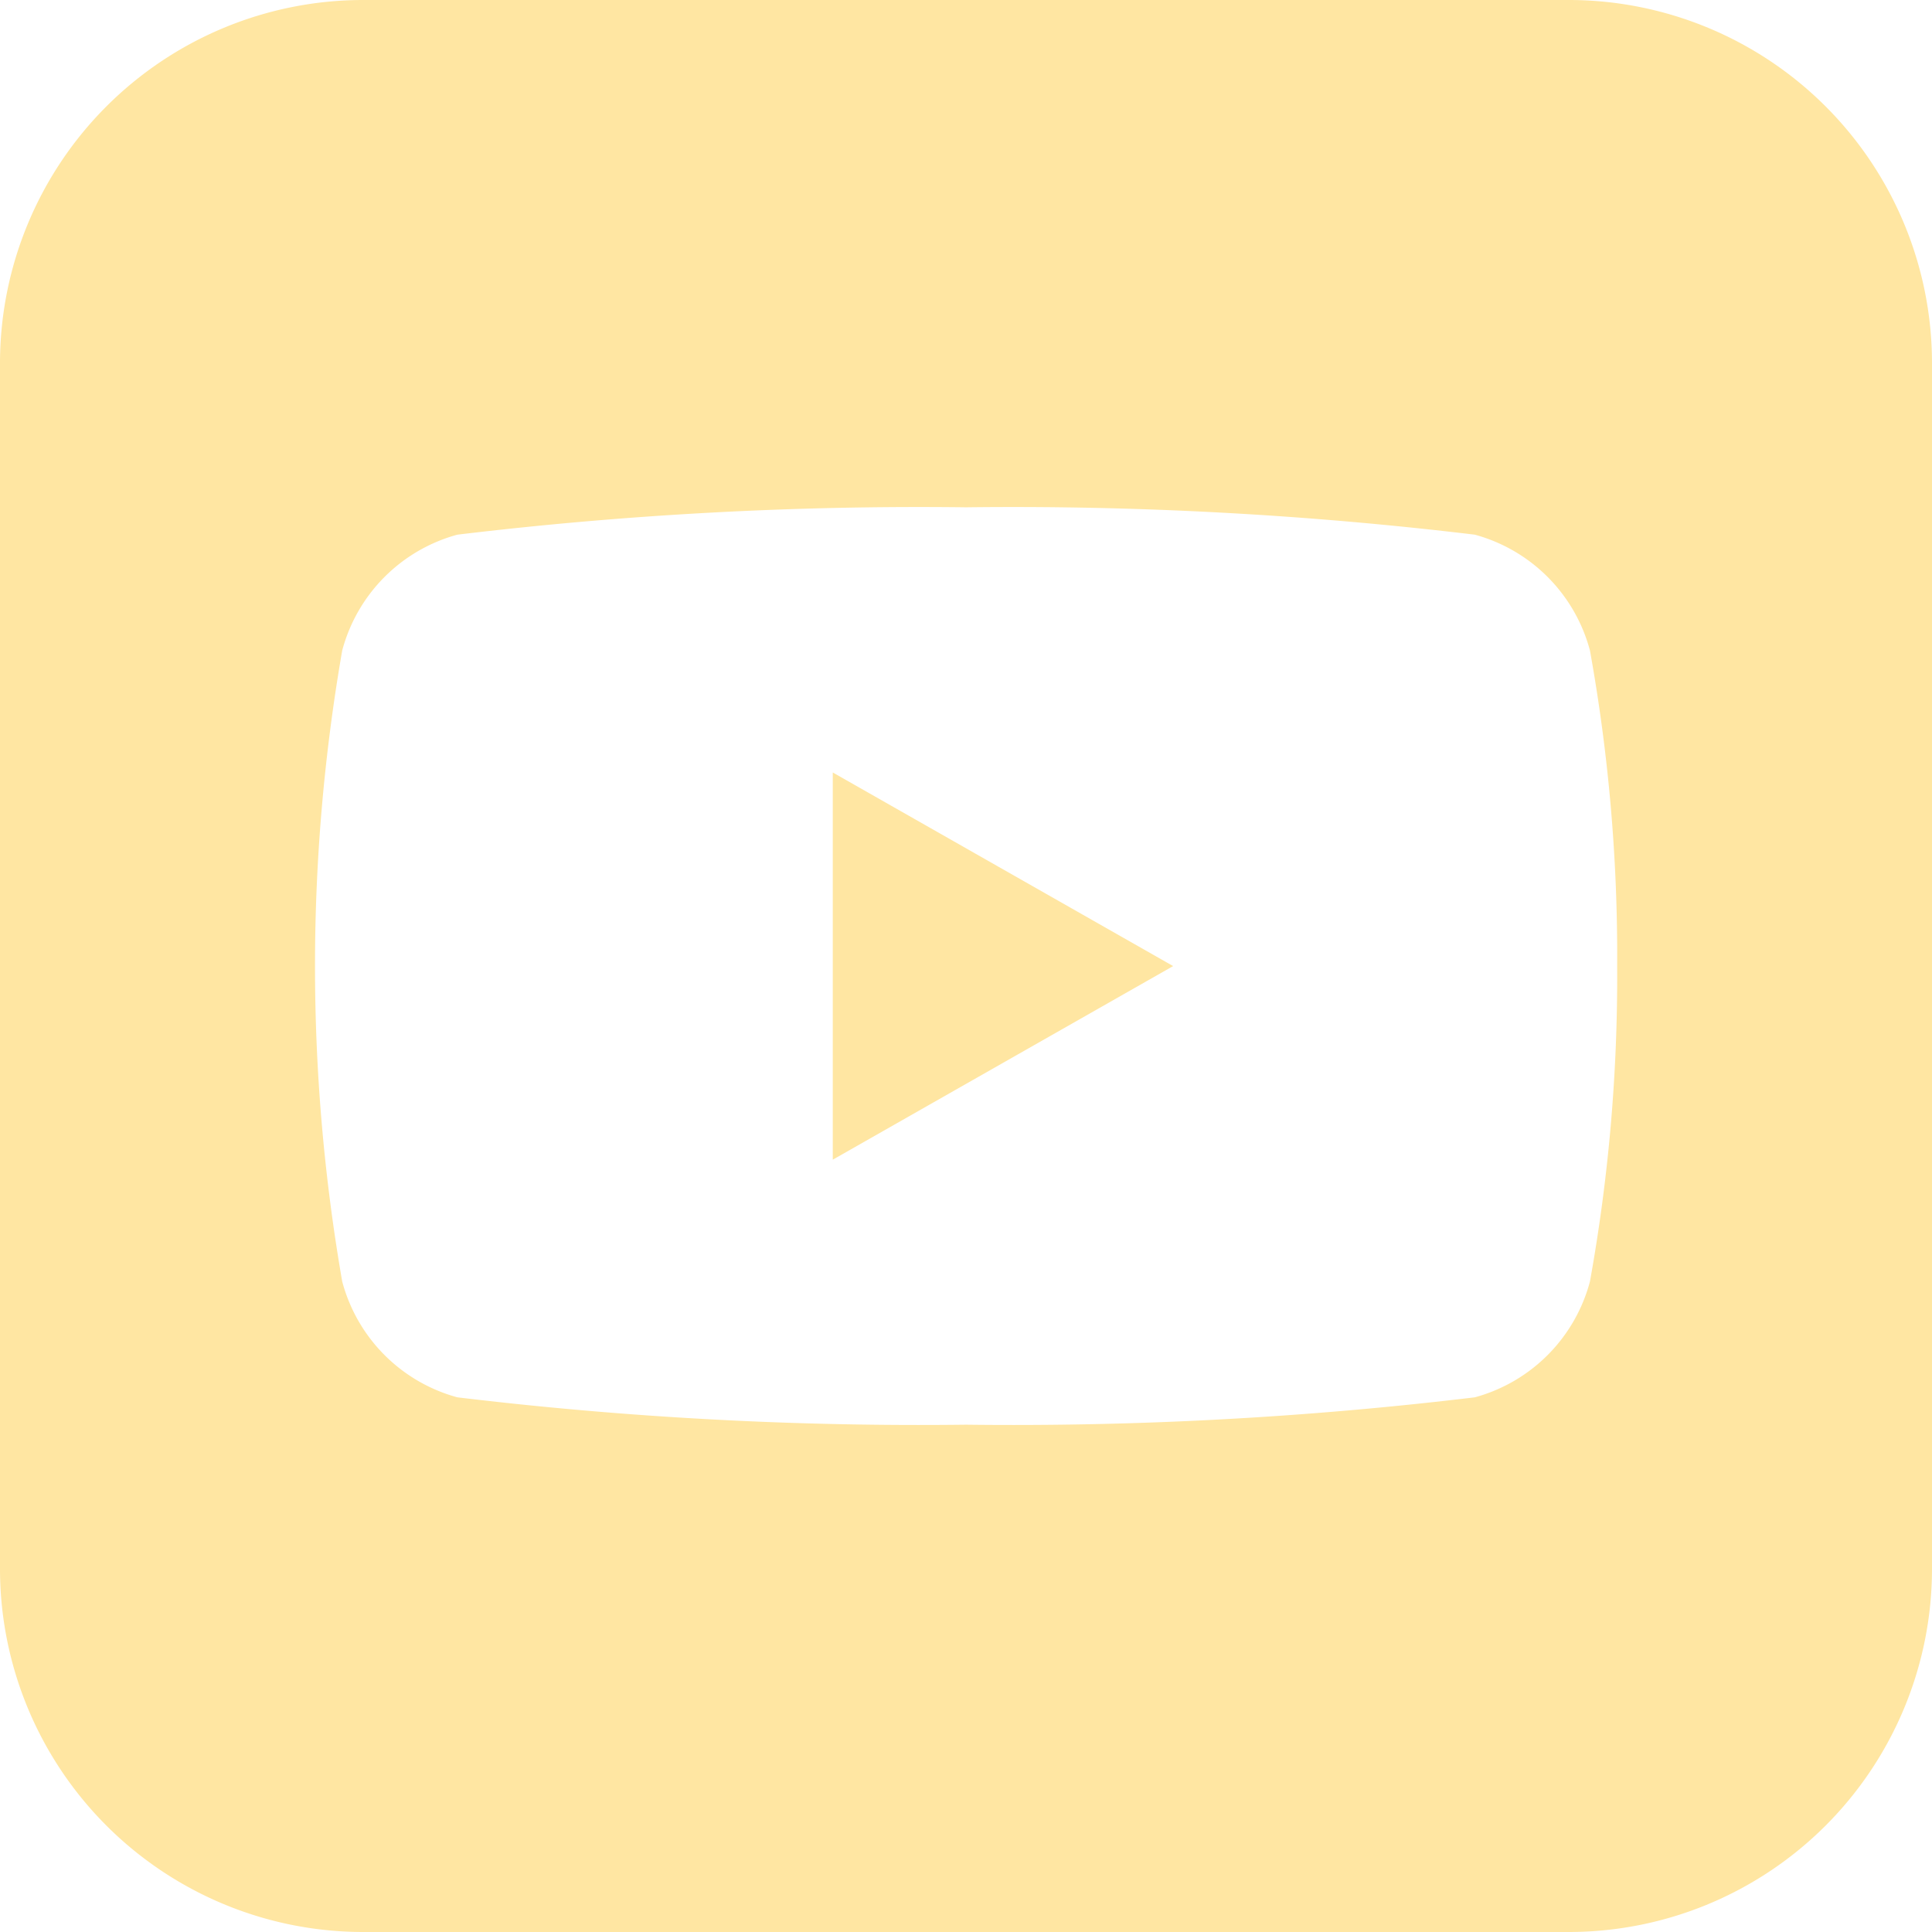
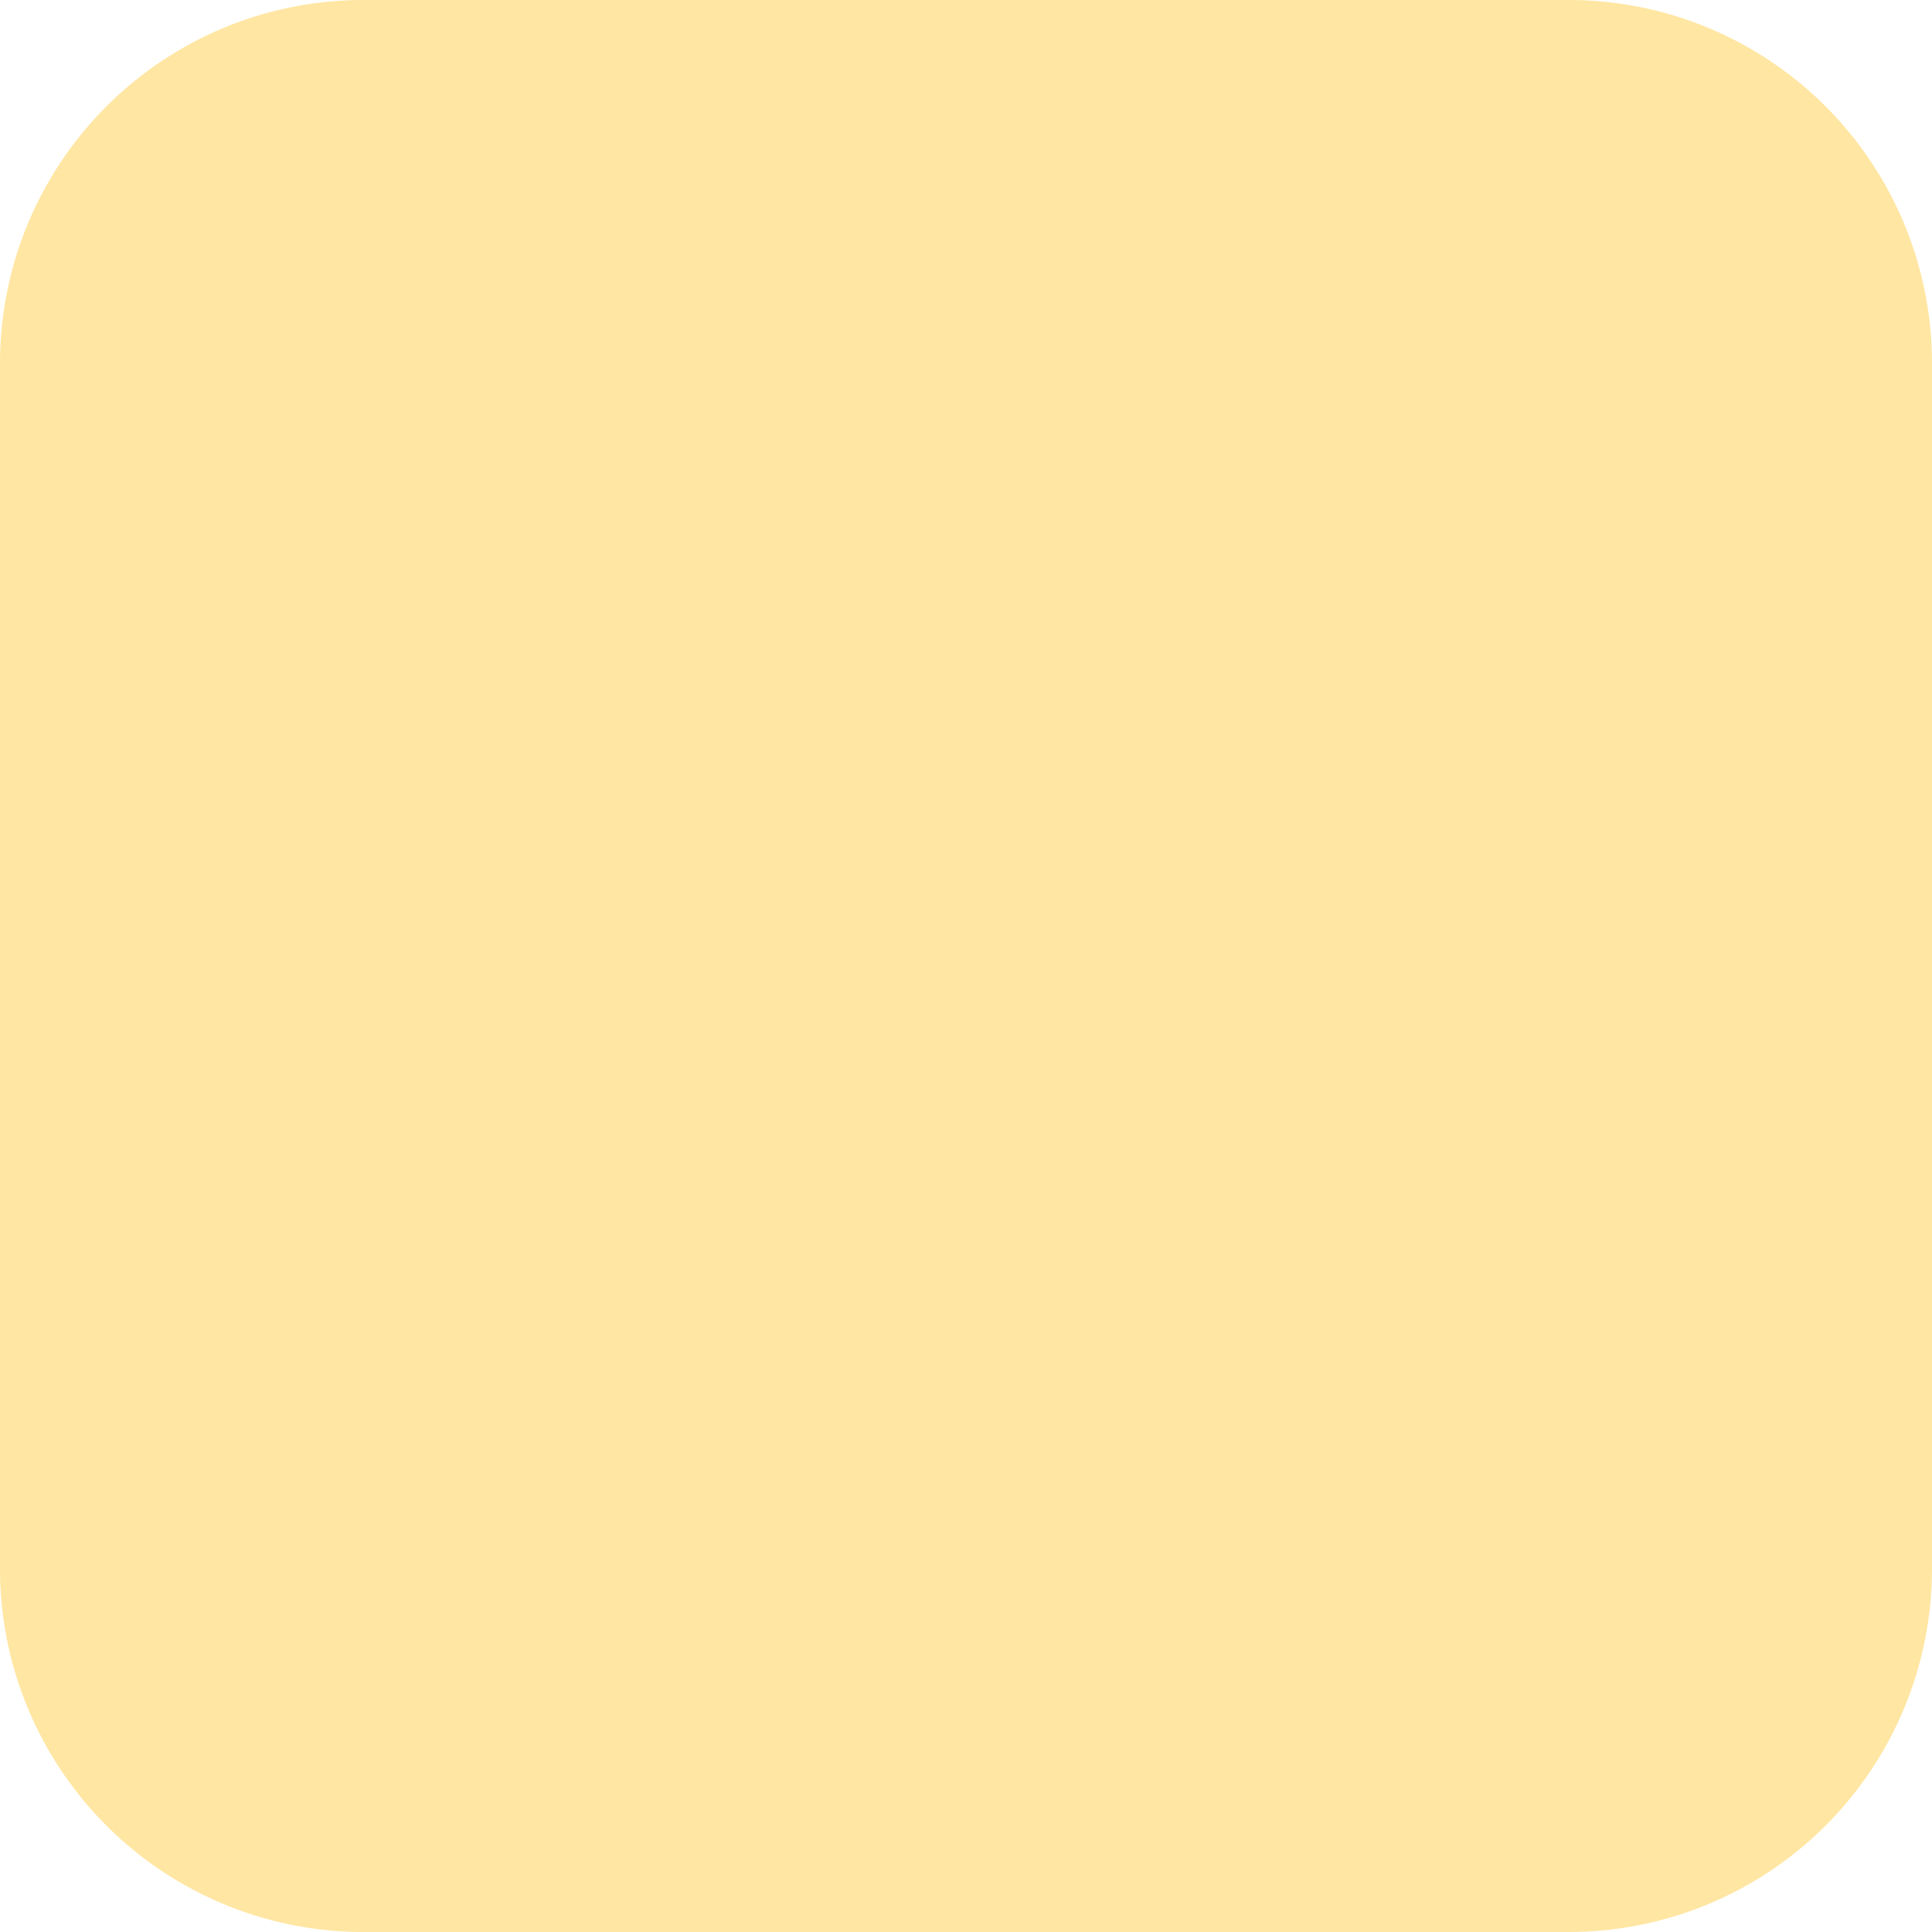
<svg xmlns="http://www.w3.org/2000/svg" width="24" height="24" viewBox="0 0 24 24">
  <g id="Group_170" data-name="Group 170" transform="translate(-1437 -6162.5)">
-     <path id="Path_370" data-name="Path 370" d="M19.5,85.444H4.5a4.513,4.513,0,0,0-4.5,4.5v15a4.513,4.513,0,0,0,4.5,4.5h15a4.513,4.513,0,0,0,4.5-4.5v-15a4.513,4.513,0,0,0-4.5-4.5m.251,15.919a2.032,2.032,0,0,1-1.43,1.439,48.038,48.038,0,0,1-6.32.34,48.042,48.042,0,0,1-6.32-.34,2.032,2.032,0,0,1-1.43-1.439,22.9,22.9,0,0,1,0-7.838,2.033,2.033,0,0,1,1.43-1.439,48.043,48.043,0,0,1,6.32-.34,48.039,48.039,0,0,1,6.32.34,2.033,2.033,0,0,1,1.43,1.439,21.342,21.342,0,0,1,.338,3.919,21.339,21.339,0,0,1-.338,3.919" transform="translate(1437 6077.056)" fill="#ffe6a2" />
-     <path id="Path_371" data-name="Path 371" d="M17.242,106.246l4.228-2.405-4.228-2.405Z" transform="translate(1430.103 6070.66)" fill="#ffe6a2" />
+     <path id="Path_370" data-name="Path 370" d="M19.5,85.444H4.5a4.513,4.513,0,0,0-4.5,4.5v15a4.513,4.513,0,0,0,4.5,4.5h15a4.513,4.513,0,0,0,4.5-4.5v-15a4.513,4.513,0,0,0-4.5-4.5m.251,15.919" transform="translate(1437 6077.056)" fill="#ffe6a2" />
  </g>
</svg>